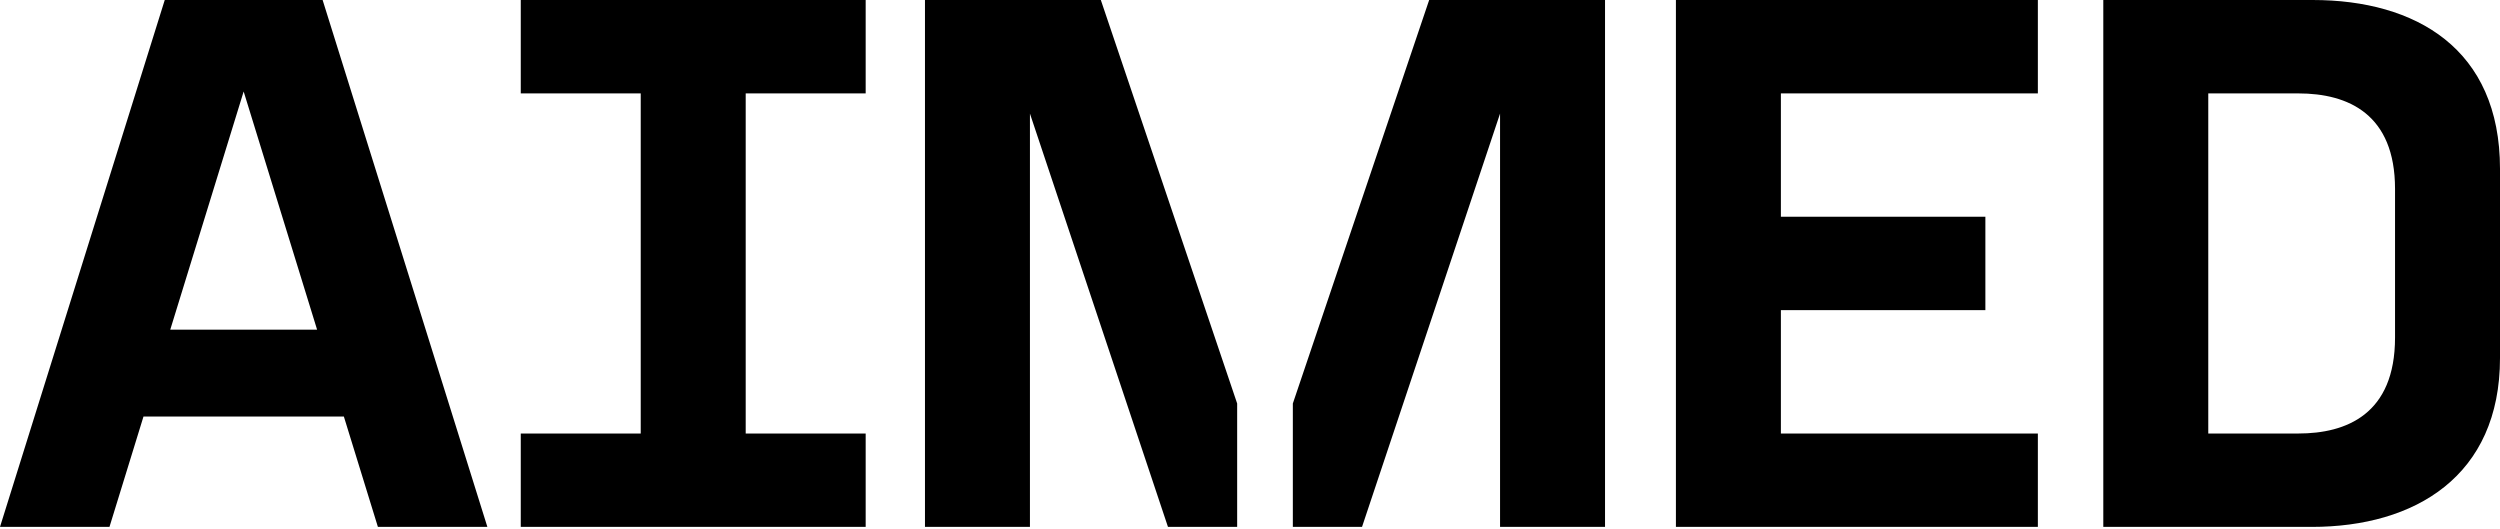
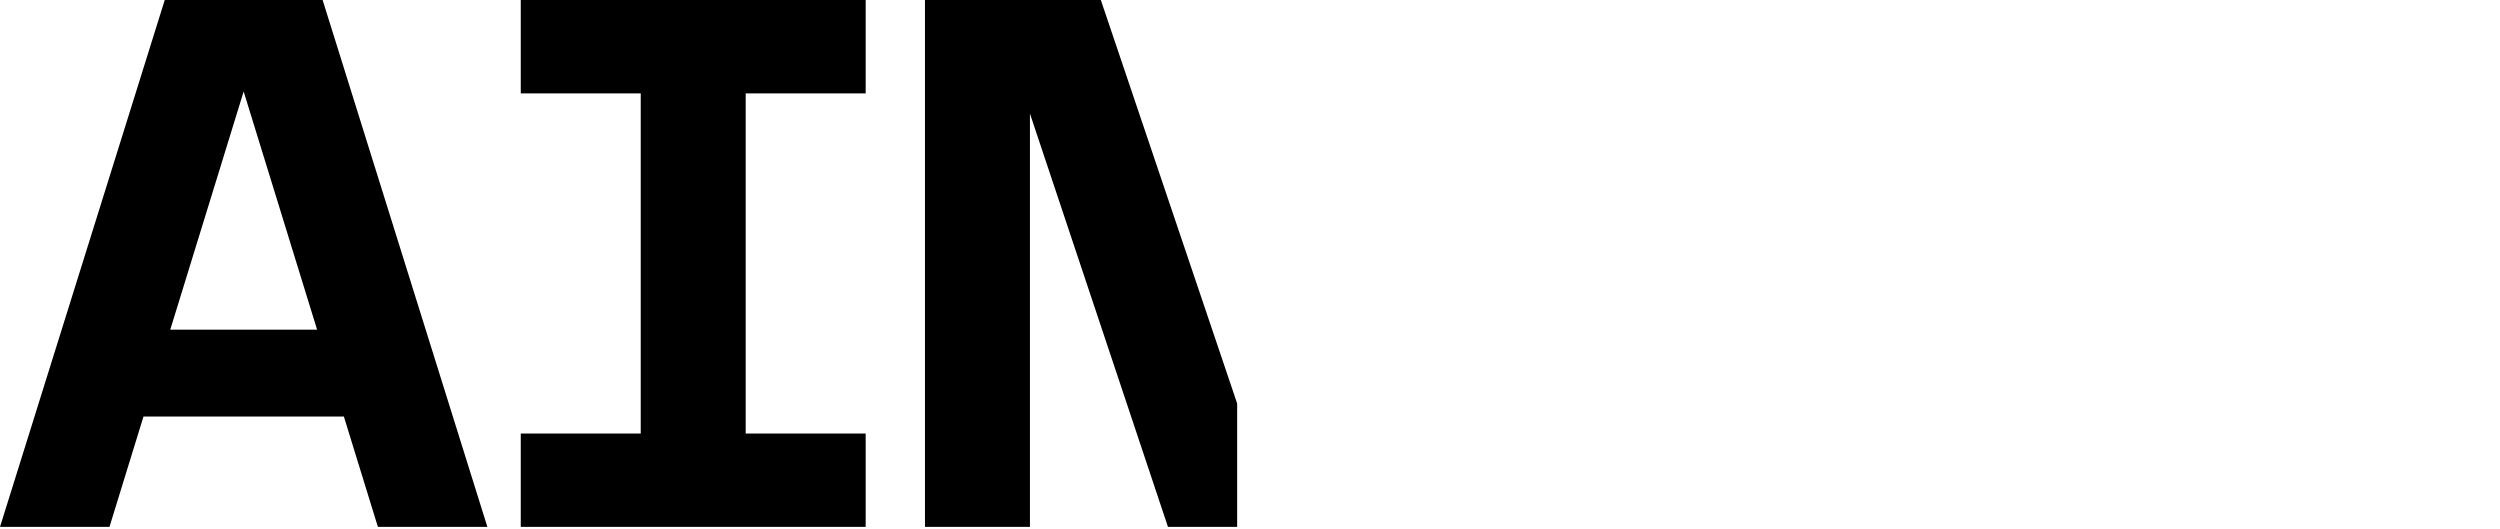
<svg xmlns="http://www.w3.org/2000/svg" width="279" height="59" viewBox="0 0 279 59" fill="none">
-   <path d="M279.001 39.942C279.001 53.153 269.5 58.802 258 58.802H234.728V0H258.087C269.586 0 279.001 5.409 279.001 18.86V39.939V39.942ZM267.286 21.081C267.286 12.767 262.096 10.424 256.492 10.424H246.443V48.38H256.492C261.847 48.38 267.286 46.24 267.286 37.672V21.079V21.081ZM187.032 0H227.425V10.422H198.747V24.19H221.568V34.612H198.747V48.38H227.425V58.802H187.032V0V0ZM159.495 0L144.281 45.031V58.802H152.002L167.406 12.676V58.802H179.121V0H159.495V0Z" fill="black" />
  <path d="M122.853 0L138.067 45.031V58.802H130.345L114.941 12.676V58.802H103.227V0H122.853ZM54.39 58.802H42.173L38.375 46.486H16.013L12.217 58.802H0L18.386 0H36.004L54.39 58.802ZM35.388 36.792L27.192 10.211L19 36.792H35.388V36.792ZM58.117 48.38H71.505V10.422H58.117V0H96.609V10.422H83.22V48.38H96.609V58.802H58.117V48.38Z" fill="black" />
</svg>